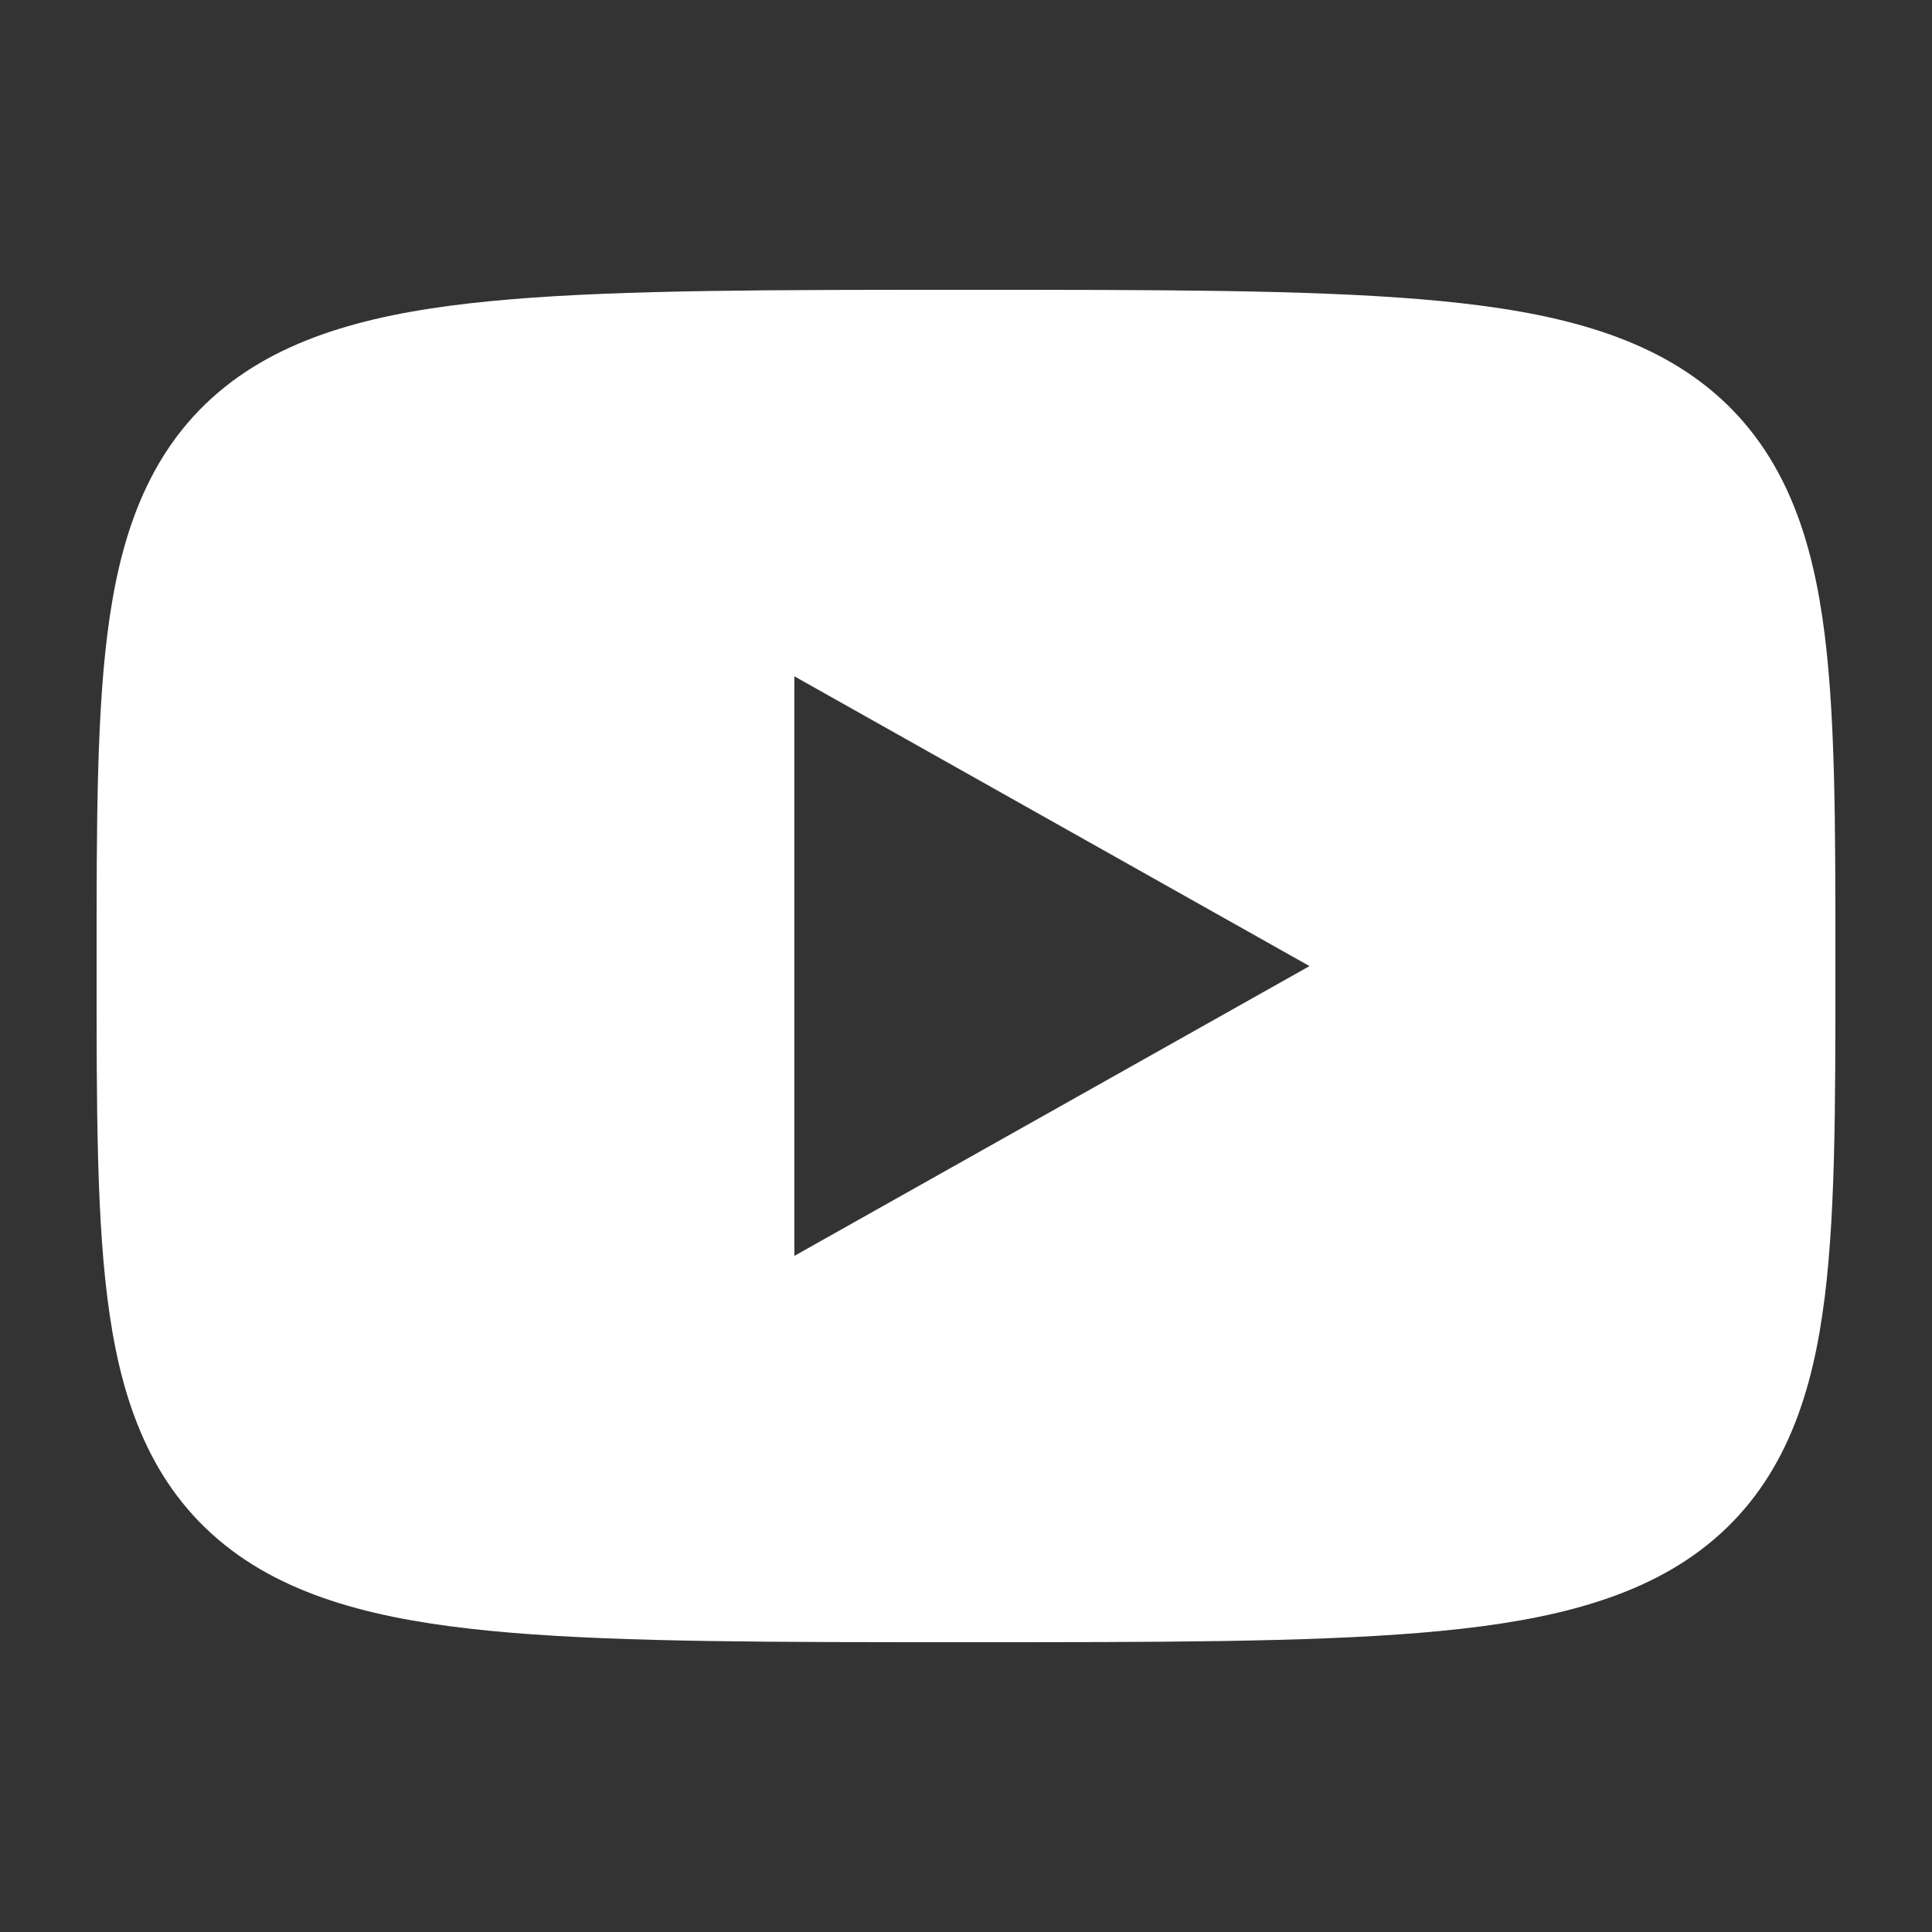
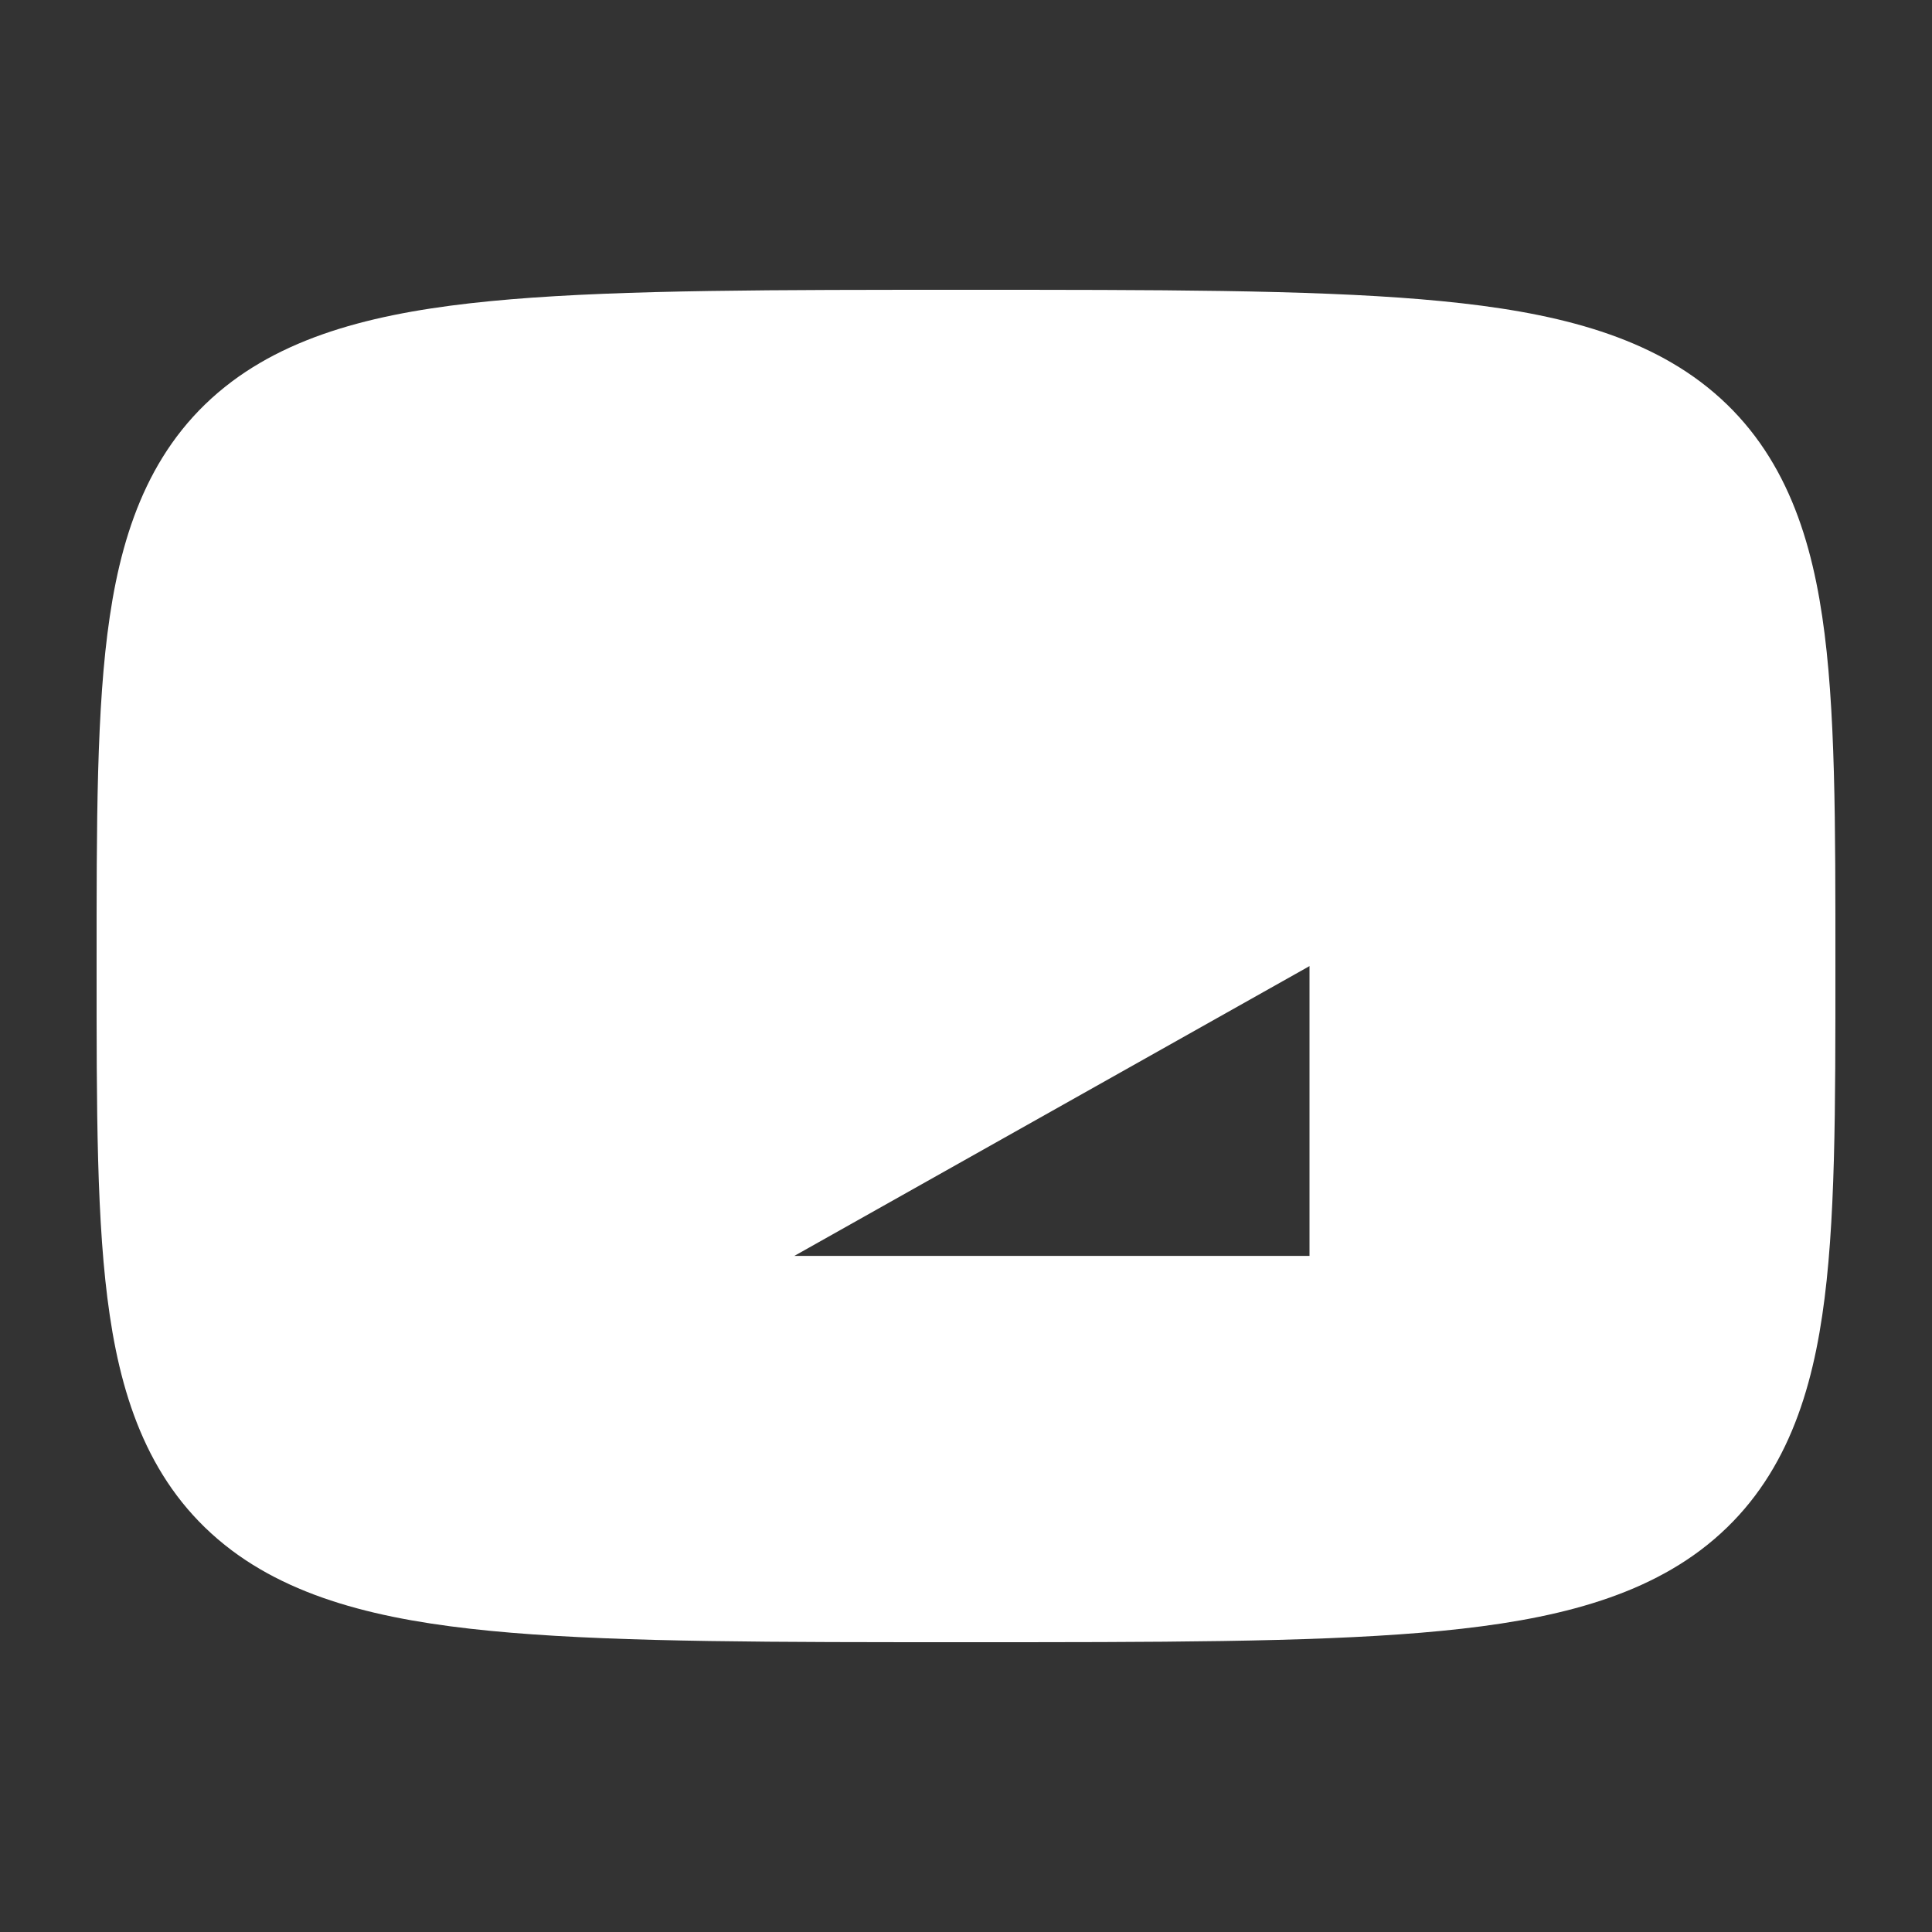
<svg xmlns="http://www.w3.org/2000/svg" width="20" height="20" viewBox="0 0 20 20" fill="none">
  <rect x="0" y="0" width="20" height="20" fill="#333333" stroke="none" />
-   <path fill-rule="evenodd" clip-rule="evenodd" d="M10 3C11.982 3 13.531 3 14.708 3.098C15.859 3.194 16.858 3.394 17.6 3.95C18.402 4.552 18.722 5.422 18.864 6.385C19.003 7.319 19 8.532 19 10C19 11.468 19.003 12.681 18.864 13.615C18.722 14.578 18.402 15.448 17.6 16.05C16.858 16.606 15.859 16.806 14.708 16.902C13.531 17 11.982 17 10 17C8.018 17 6.469 17 5.292 16.902C4.141 16.806 3.142 16.606 2.4 16.05C1.598 15.448 1.278 14.578 1.136 13.615C0.997 12.681 1 11.468 1 10C1 8.532 0.997 7.319 1.136 6.385C1.278 5.422 1.598 4.552 2.4 3.95C3.142 3.394 4.141 3.194 5.292 3.098C6.469 3 8.018 3 10 3ZM8.223 13.001L13.556 10.001L8.223 7.001V13.001Z" fill="white" />
+   <path fill-rule="evenodd" clip-rule="evenodd" d="M10 3C11.982 3 13.531 3 14.708 3.098C15.859 3.194 16.858 3.394 17.6 3.95C18.402 4.552 18.722 5.422 18.864 6.385C19.003 7.319 19 8.532 19 10C19 11.468 19.003 12.681 18.864 13.615C18.722 14.578 18.402 15.448 17.6 16.05C16.858 16.606 15.859 16.806 14.708 16.902C13.531 17 11.982 17 10 17C8.018 17 6.469 17 5.292 16.902C4.141 16.806 3.142 16.606 2.4 16.05C1.598 15.448 1.278 14.578 1.136 13.615C0.997 12.681 1 11.468 1 10C1 8.532 0.997 7.319 1.136 6.385C1.278 5.422 1.598 4.552 2.4 3.95C3.142 3.394 4.141 3.194 5.292 3.098C6.469 3 8.018 3 10 3ZM8.223 13.001L13.556 10.001V13.001Z" fill="white" />
</svg>